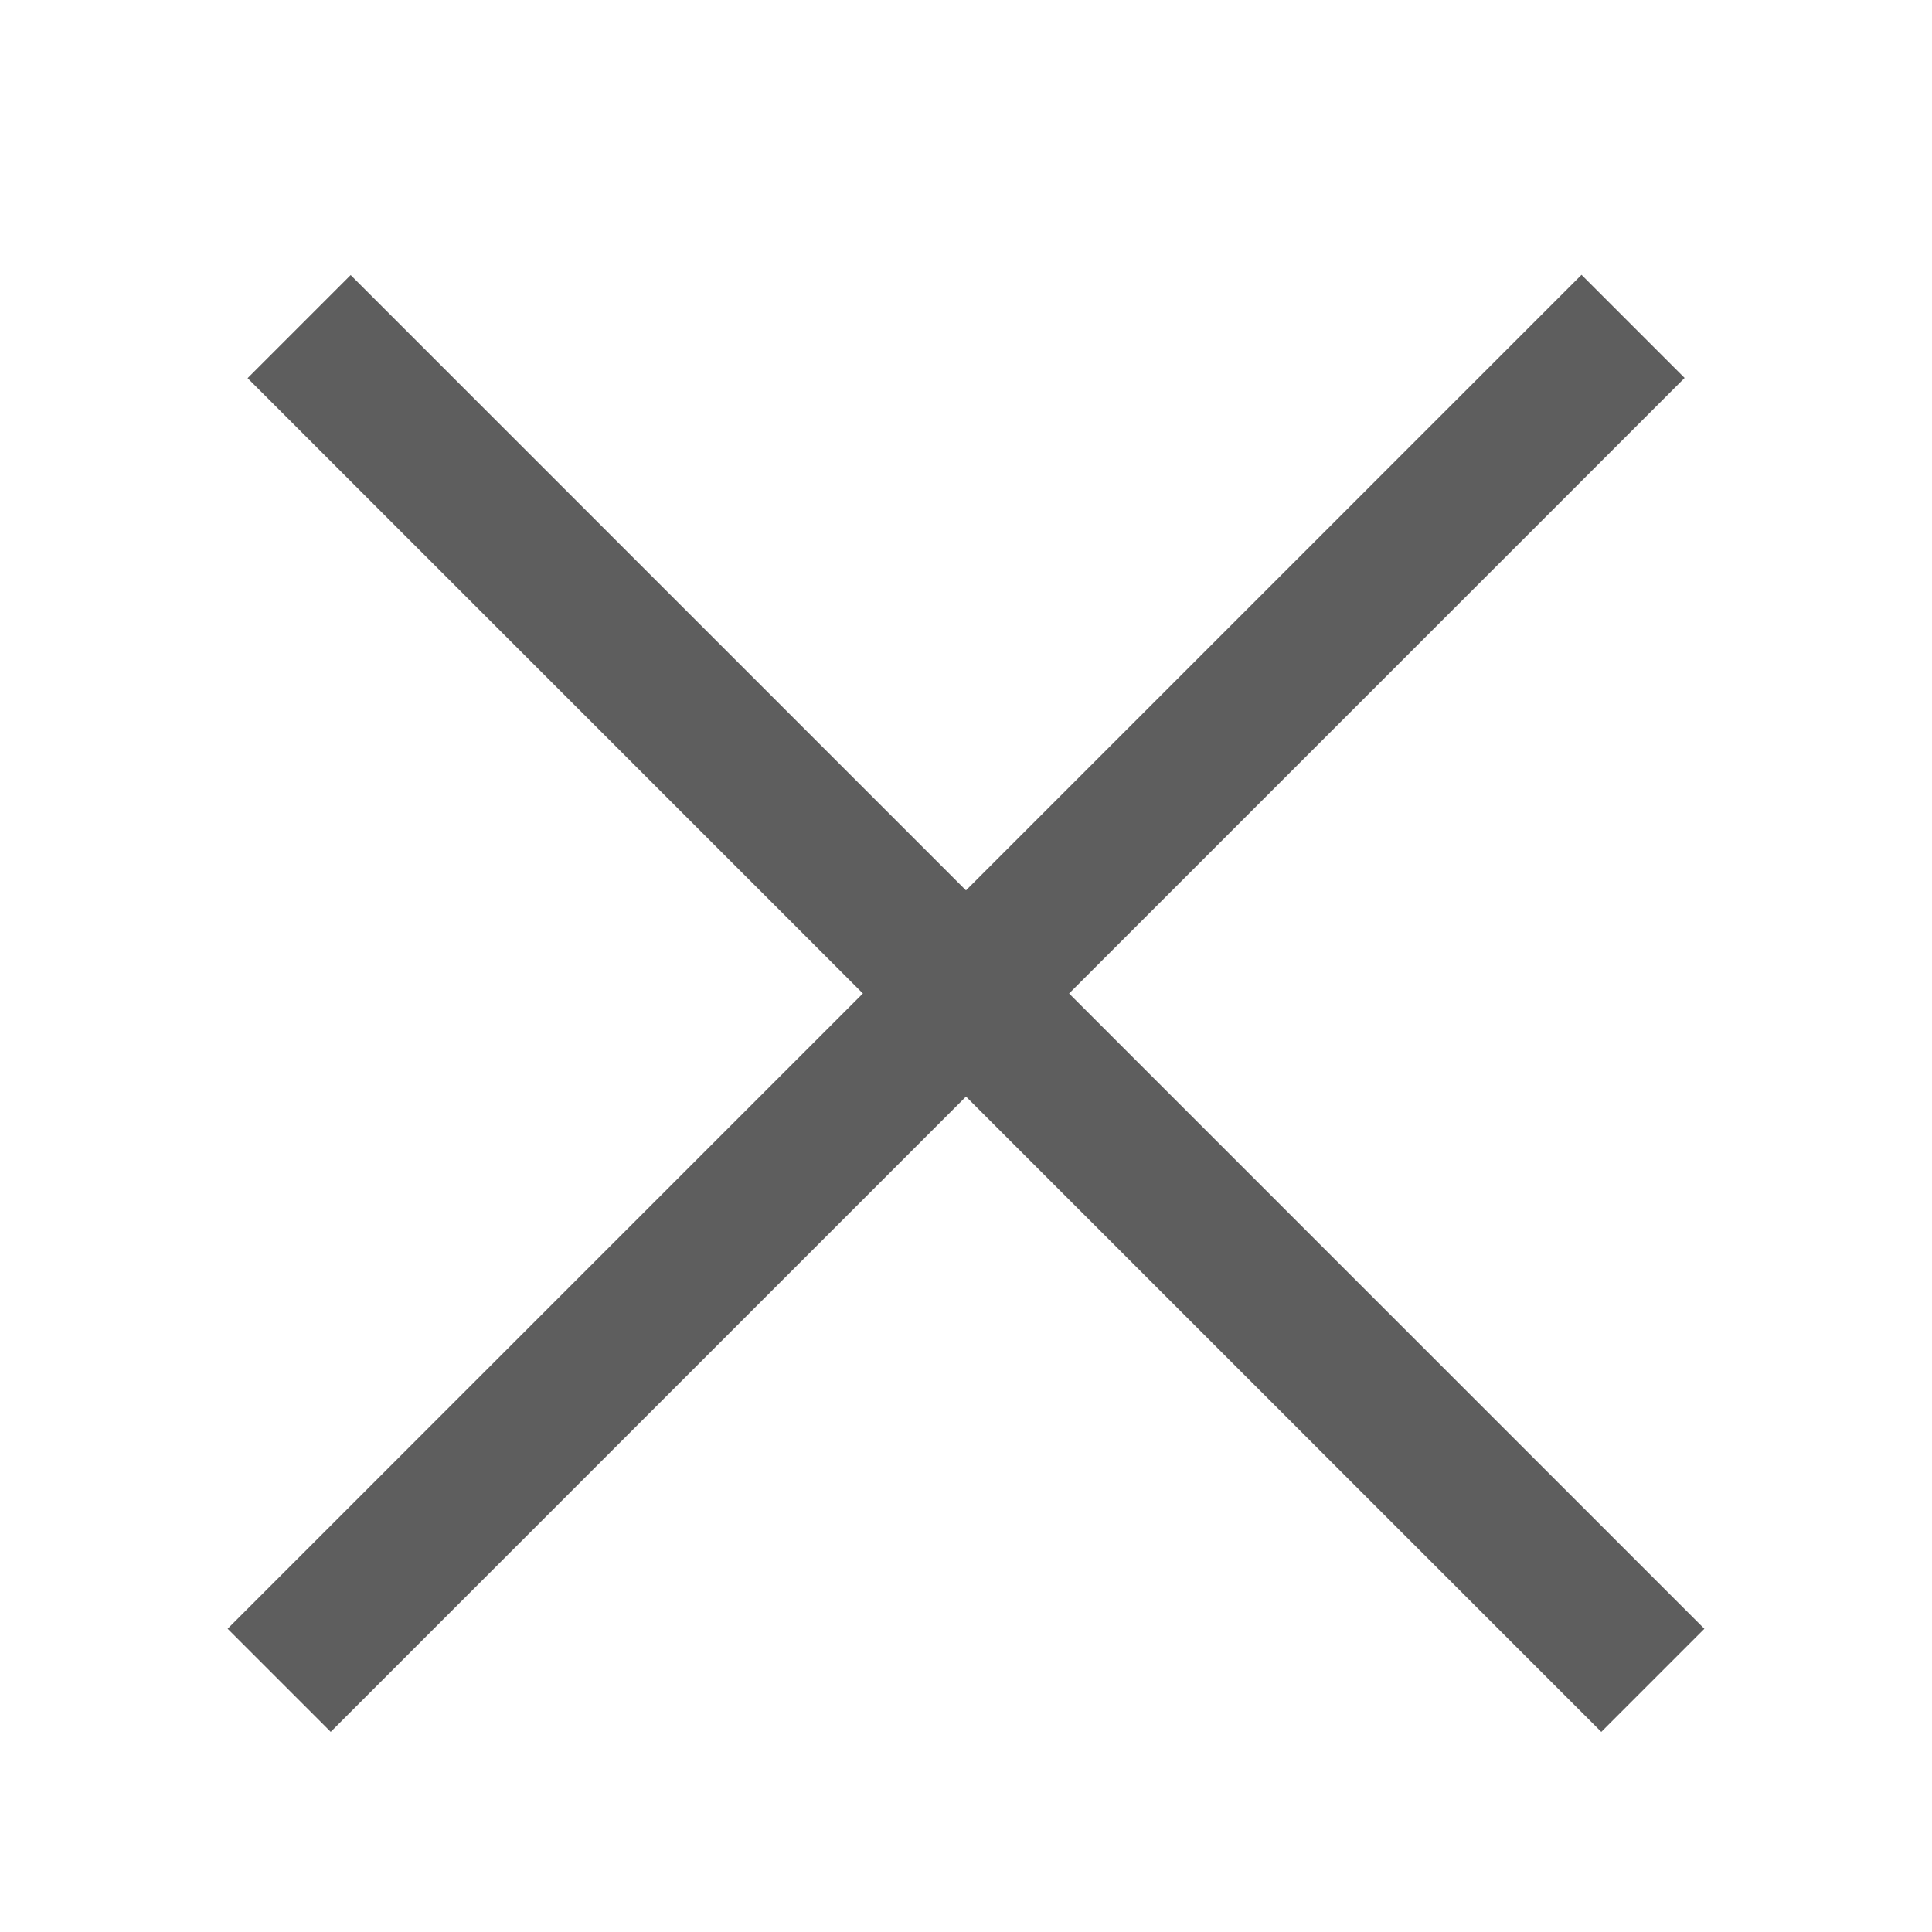
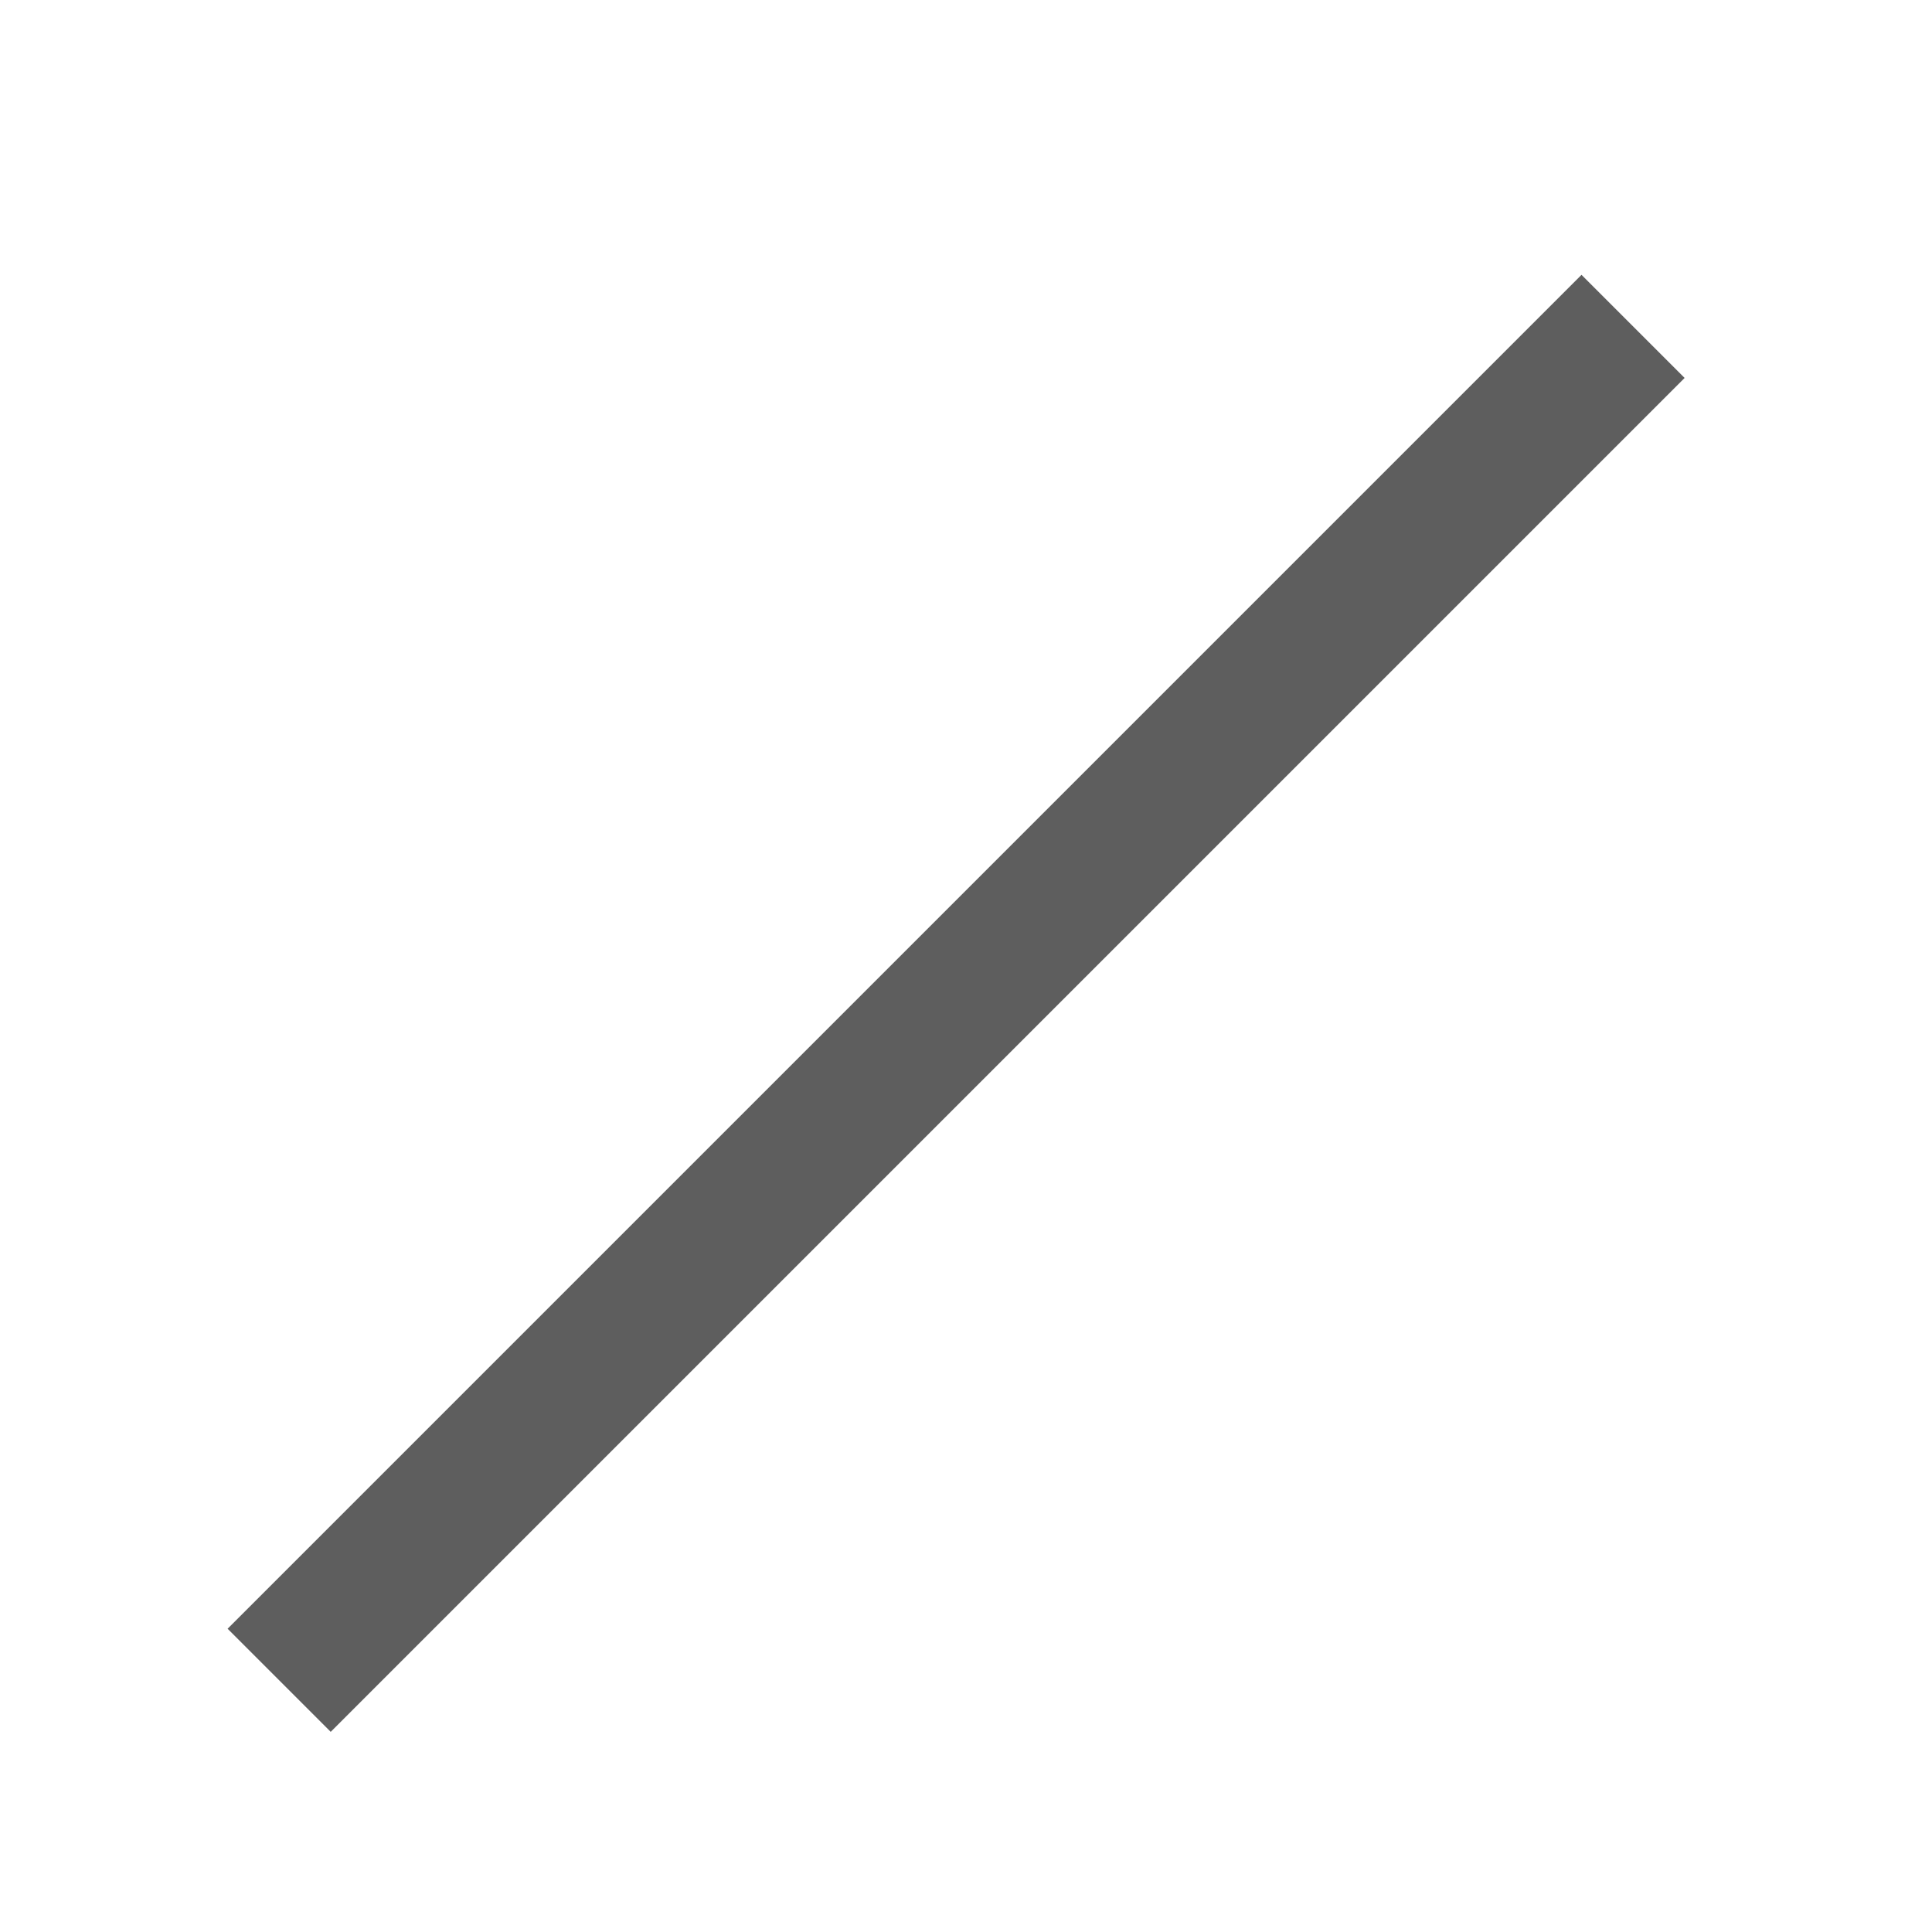
<svg xmlns="http://www.w3.org/2000/svg" width="81" height="81" viewBox="0 0 81 81" fill="none">
  <line x1="11.704" y1="70.447" x2="68.467" y2="13.684" stroke="#5E5E5E" stroke-width="6.113" />
-   <line y1="-3.056" x2="80.276" y2="-3.056" transform="matrix(-0.707 -0.707 -0.707 0.707 67.135 72.609)" stroke="#5E5E5E" stroke-width="6.113" />
</svg>